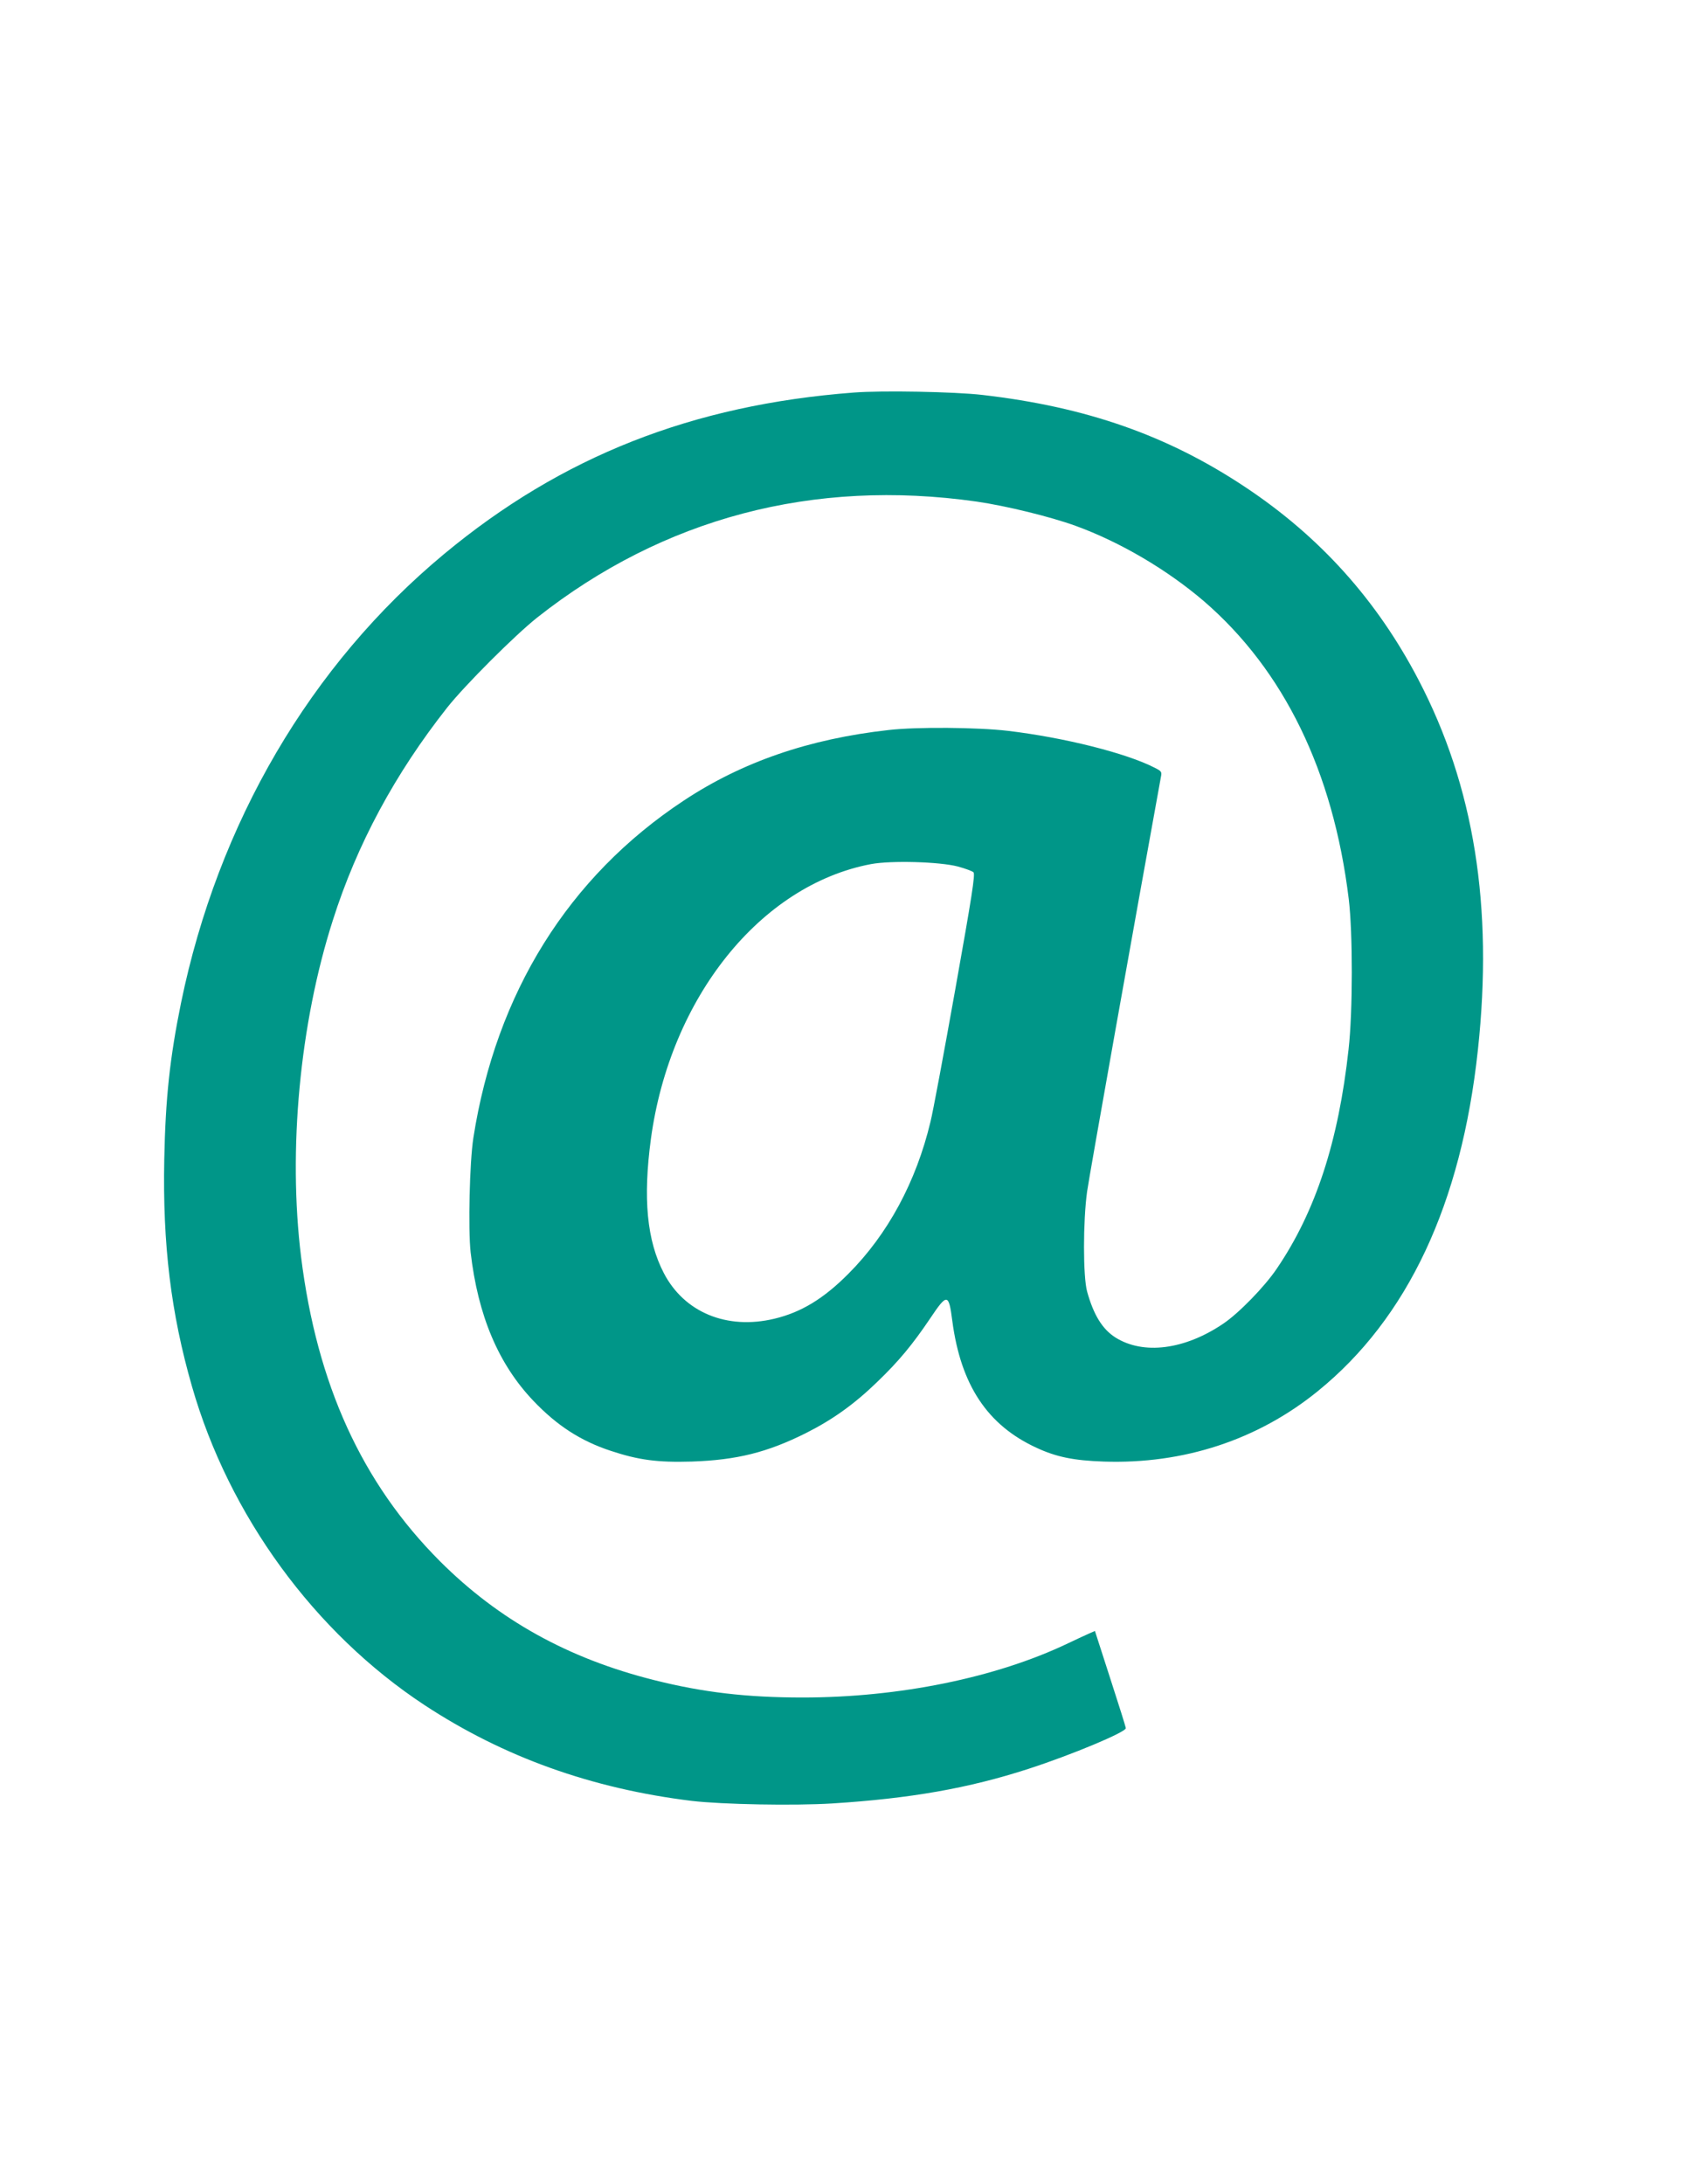
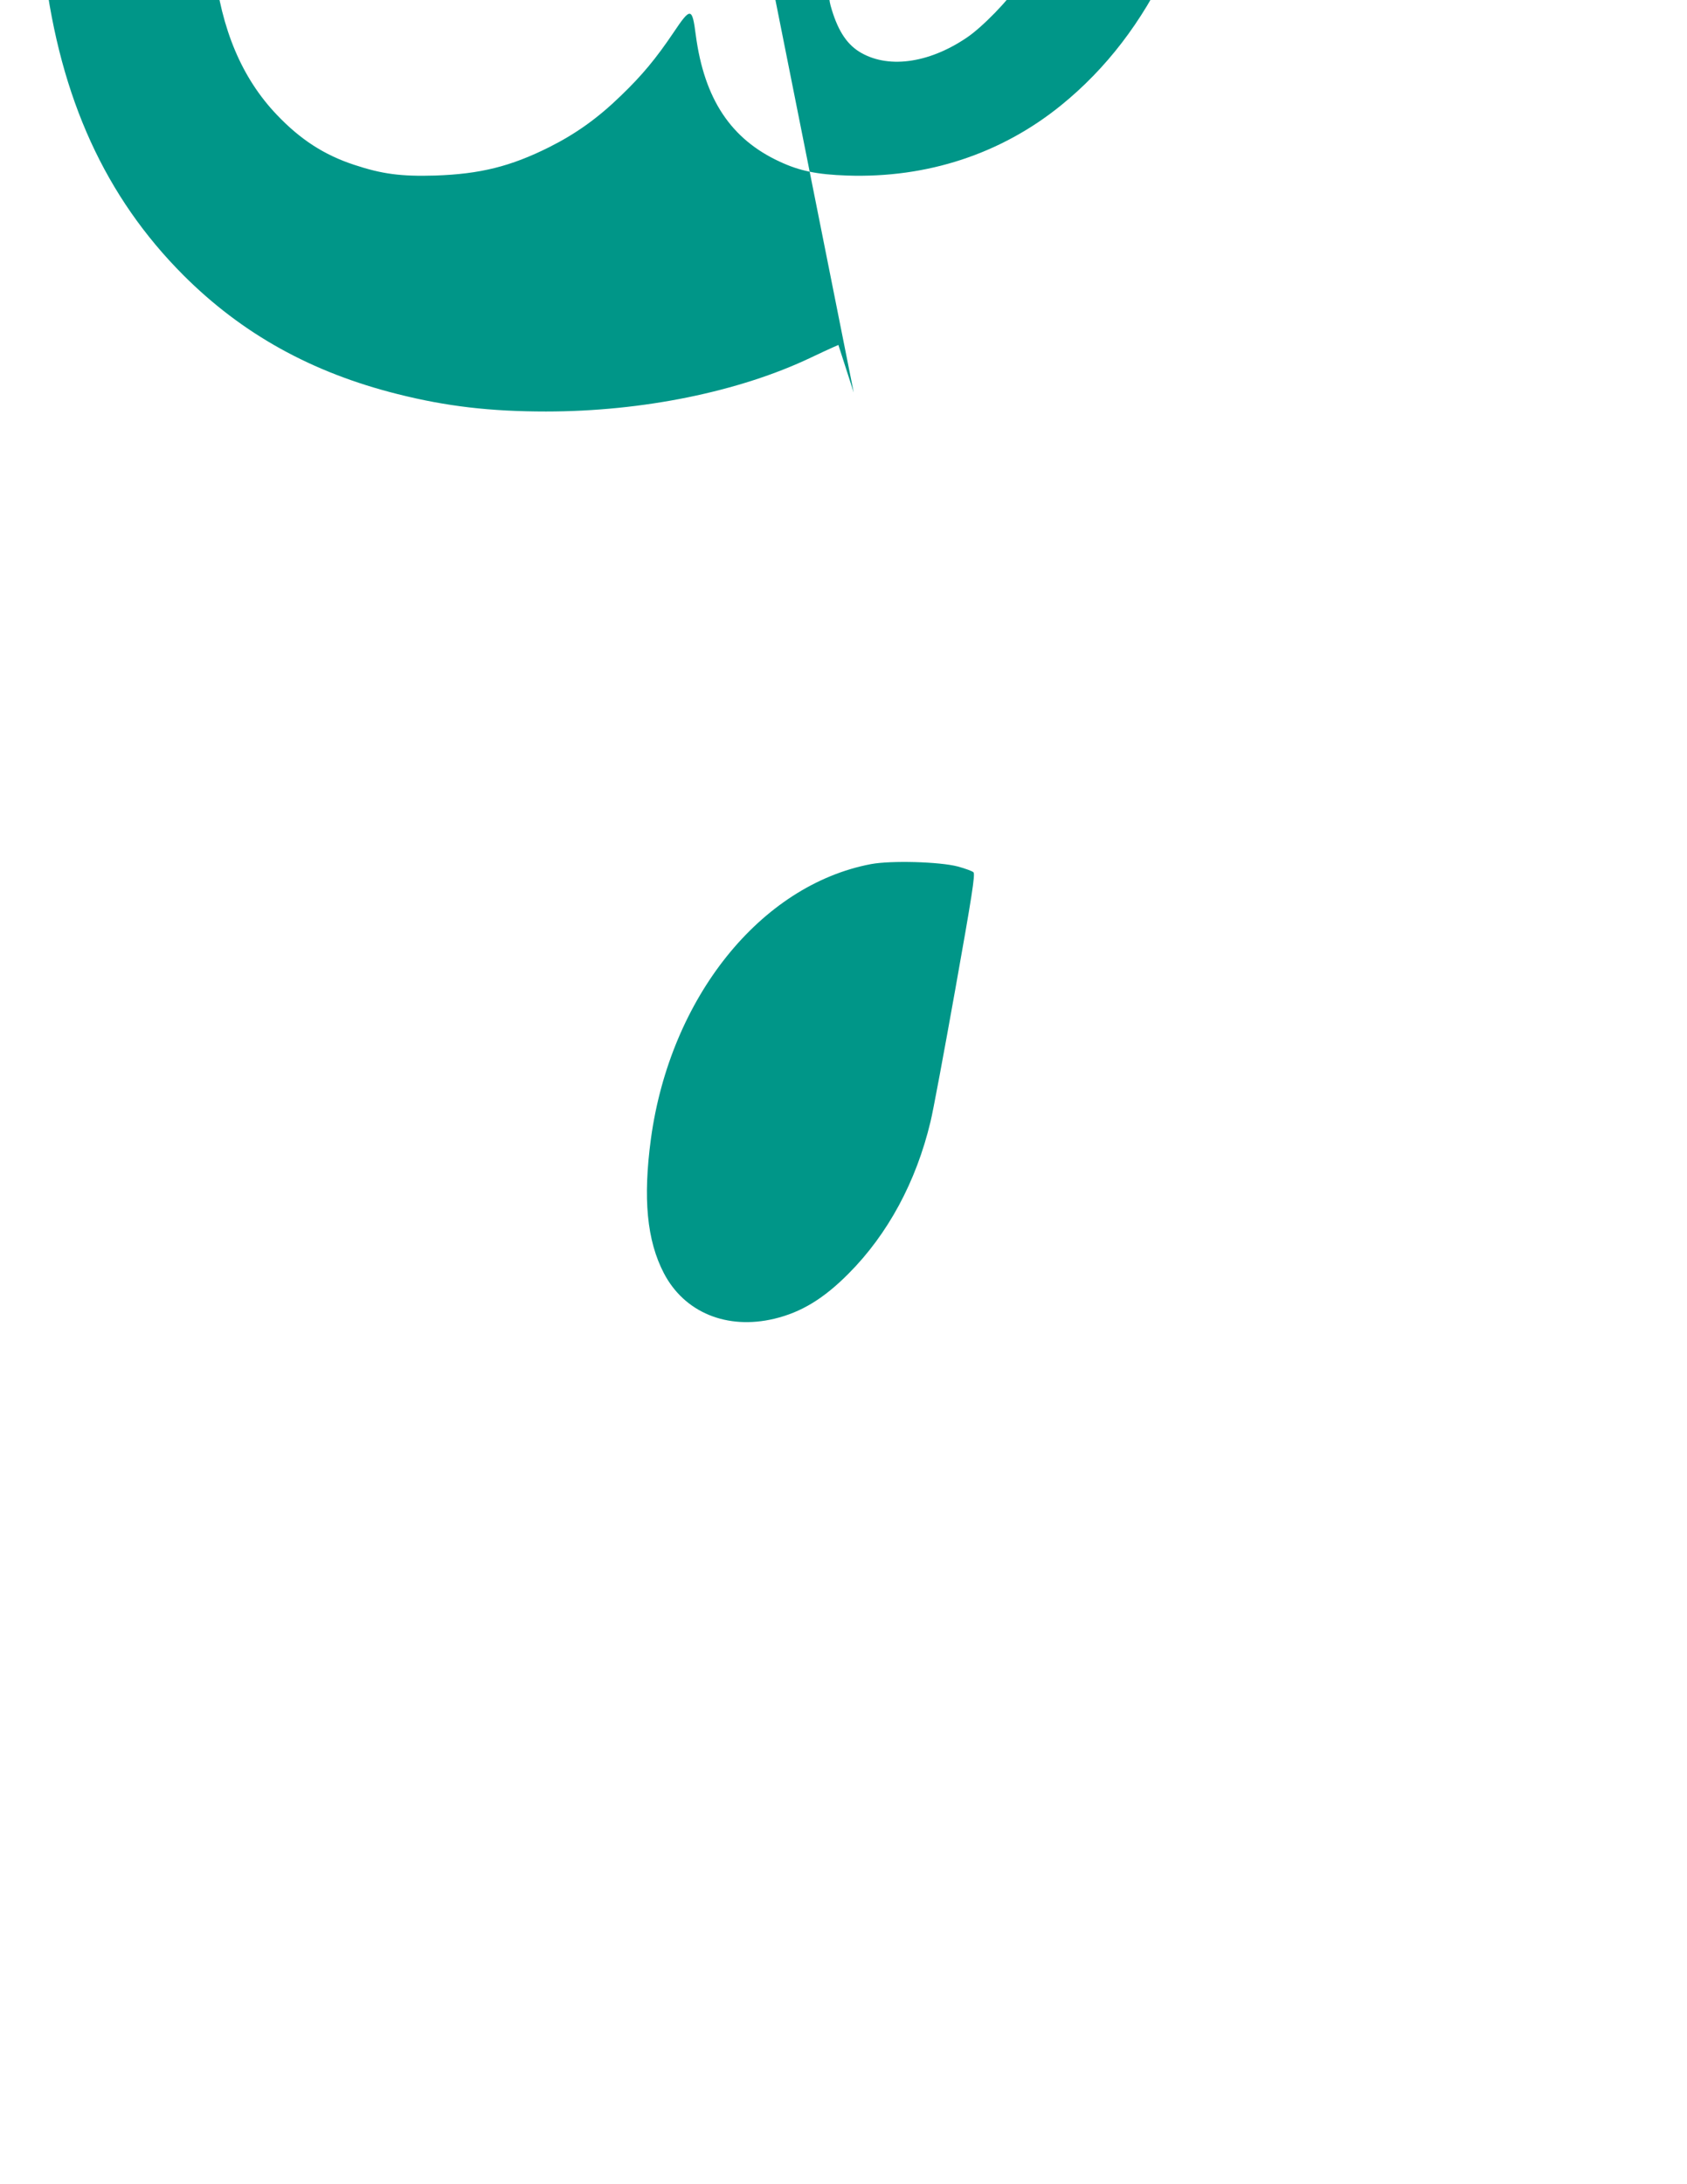
<svg xmlns="http://www.w3.org/2000/svg" version="1.0" width="989pt" height="1280pt" viewBox="0 0 989 1280" preserveAspectRatio="xMidYMid meet">
  <g transform="translate(0,1280) scale(0.1,-0.1)" fill="#009688" stroke="none">
-     <path d="M5005 10499 c-946 -72 -1712 -374 -2401 -946 -784 -651 -1326 -1576 -1543 -2633 -65 -319 -91 -558 -98 -915 -10 -499 39 -902 162 -1330 217 -758 718 -1444 1363 -1869 464 -305 980 -490 1567 -562 179 -21 598 -29 825 -15 457 29 799 89 1150 203 256 83 570 215 570 238 0 7 -41 137 -91 291 l-90 279 -32 -14 c-18 -8 -75 -34 -127 -59 -421 -201 -989 -317 -1555 -317 -327 0 -584 30 -870 102 -503 126 -911 352 -1256 697 -457 458 -721 1036 -814 1784 -77 625 -8 1366 186 1972 142 447 365 860 671 1248 105 132 394 421 527 527 740 584 1619 816 2576 680 173 -25 434 -89 580 -142 262 -95 538 -258 753 -442 469 -405 758 -998 849 -1746 24 -198 24 -661 -1 -880 -59 -540 -193 -951 -420 -1285 -71 -106 -224 -263 -315 -324 -226 -153 -469 -184 -633 -80 -76 49 -127 132 -165 269 -24 88 -24 412 0 585 12 88 288 1635 433 2432 6 29 3 33 -37 53 -167 86 -532 177 -859 216 -177 21 -536 24 -700 5 -467 -52 -859 -187 -1202 -414 -675 -446 -1100 -1127 -1233 -1977 -22 -142 -31 -533 -16 -670 43 -372 163 -656 368 -871 138 -145 277 -235 453 -293 163 -54 274 -69 475 -63 264 9 442 53 670 167 155 78 283 169 418 300 125 120 207 219 310 372 100 149 109 148 130 -16 50 -375 206 -610 493 -742 116 -54 218 -75 394 -81 469 -16 904 127 1256 413 526 427 841 1096 938 1999 91 841 -22 1546 -348 2170 -244 468 -579 840 -1016 1130 -455 303 -933 470 -1540 540 -164 19 -590 27 -755 14z m610 -2778 c44 -12 85 -27 92 -34 11 -11 -9 -139 -107 -688 -66 -370 -131 -719 -145 -774 -84 -352 -250 -659 -480 -890 -146 -147 -277 -227 -436 -265 -278 -66 -527 37 -647 267 -100 192 -123 438 -76 788 113 827 642 1487 1290 1610 118 22 402 14 509 -14z" />
+     <path d="M5005 10499 l-90 279 -32 -14 c-18 -8 -75 -34 -127 -59 -421 -201 -989 -317 -1555 -317 -327 0 -584 30 -870 102 -503 126 -911 352 -1256 697 -457 458 -721 1036 -814 1784 -77 625 -8 1366 186 1972 142 447 365 860 671 1248 105 132 394 421 527 527 740 584 1619 816 2576 680 173 -25 434 -89 580 -142 262 -95 538 -258 753 -442 469 -405 758 -998 849 -1746 24 -198 24 -661 -1 -880 -59 -540 -193 -951 -420 -1285 -71 -106 -224 -263 -315 -324 -226 -153 -469 -184 -633 -80 -76 49 -127 132 -165 269 -24 88 -24 412 0 585 12 88 288 1635 433 2432 6 29 3 33 -37 53 -167 86 -532 177 -859 216 -177 21 -536 24 -700 5 -467 -52 -859 -187 -1202 -414 -675 -446 -1100 -1127 -1233 -1977 -22 -142 -31 -533 -16 -670 43 -372 163 -656 368 -871 138 -145 277 -235 453 -293 163 -54 274 -69 475 -63 264 9 442 53 670 167 155 78 283 169 418 300 125 120 207 219 310 372 100 149 109 148 130 -16 50 -375 206 -610 493 -742 116 -54 218 -75 394 -81 469 -16 904 127 1256 413 526 427 841 1096 938 1999 91 841 -22 1546 -348 2170 -244 468 -579 840 -1016 1130 -455 303 -933 470 -1540 540 -164 19 -590 27 -755 14z m610 -2778 c44 -12 85 -27 92 -34 11 -11 -9 -139 -107 -688 -66 -370 -131 -719 -145 -774 -84 -352 -250 -659 -480 -890 -146 -147 -277 -227 -436 -265 -278 -66 -527 37 -647 267 -100 192 -123 438 -76 788 113 827 642 1487 1290 1610 118 22 402 14 509 -14z" />
  </g>
</svg>